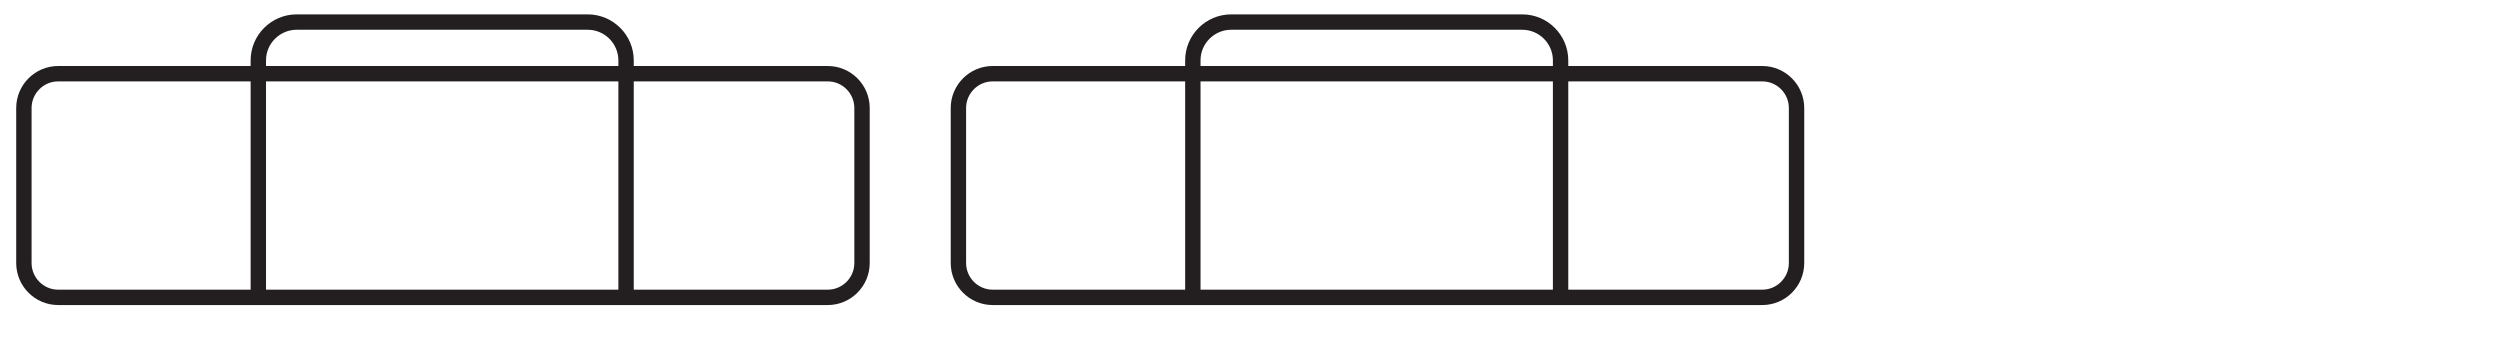
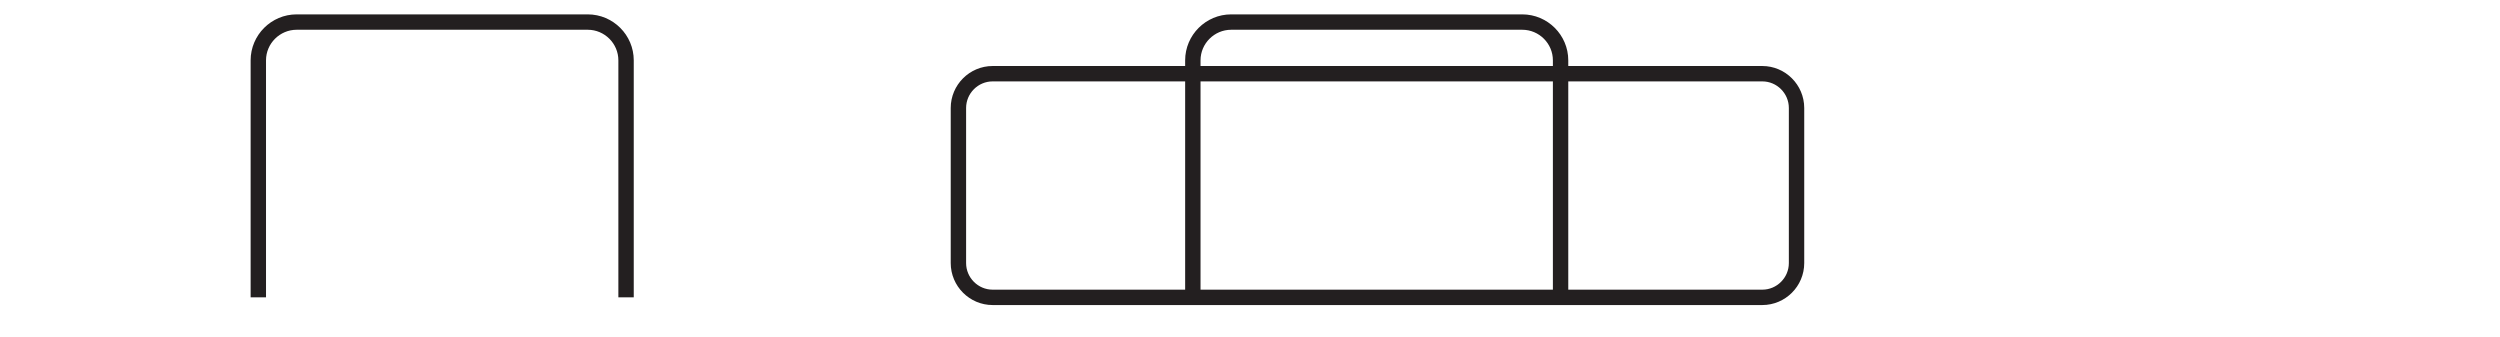
<svg xmlns="http://www.w3.org/2000/svg" width="100%" height="100%" viewBox="0 0 52 7" version="1.1" xml:space="preserve" style="fill-rule:evenodd;clip-rule:evenodd;stroke-miterlimit:22.926;">
  <g>
    <clipPath id="_clip1">
      <rect x="-1.022" y="-1.426" width="20.933" height="8.476" clip-rule="nonzero" />
    </clipPath>
    <g clip-path="url(#_clip1)">
      <path d="M1.209,10.342l16.009,0c0.392,0 0.712,0.321 0.712,0.713l0,3.226c0,0.392 -0.32,0.713 -0.712,0.713l-16.009,0c-0.392,0 -0.712,-0.321 -0.712,-0.713l0,-3.226c0,-0.392 0.32,-0.713 0.712,-0.713Z" style="fill:none;stroke:#231f20;stroke-width:0.32px;" />
      <path d="M13.022,14.994l0,-4.929c0,-0.438 -0.358,-0.796 -0.797,-0.796l-6.055,0c-0.438,0 -0.797,0.358 -0.797,0.796l0,4.929" style="fill:none;stroke:#231f20;stroke-width:0.32px;" />
-       <path d="M1.209,1.533l16.009,0c0.392,0 0.712,0.321 0.712,0.713l0,3.226c0,0.392 -0.32,0.713 -0.712,0.713l-16.009,0c-0.392,0 -0.712,-0.321 -0.712,-0.713l0,-3.226c0,-0.392 0.32,-0.713 0.712,-0.713Z" style="fill:none;stroke:#231f20;stroke-width:0.32px;" />
      <path d="M13.022,6.184l0,-4.929c0,-0.438 -0.358,-0.796 -0.797,-0.796l-6.055,0c-0.438,0 -0.797,0.358 -0.797,0.796l0,4.929" style="fill:none;stroke:#231f20;stroke-width:0.32px;" />
    </g>
  </g>
  <g>
    <clipPath id="_clip2">
      <rect x="18.417" y="-1.426" width="20.932" height="8.476" clip-rule="nonzero" />
    </clipPath>
    <g clip-path="url(#_clip2)">
      <path d="M20.647,10.342l16.009,0c0.392,0 0.712,0.321 0.712,0.713l0,3.226c0,0.392 -0.32,0.713 -0.712,0.713l-16.009,0c-0.392,0 -0.712,-0.321 -0.712,-0.713l0,-3.226c0,-0.392 0.32,-0.713 0.712,-0.713Z" style="fill:none;stroke:#231f20;stroke-width:0.32px;" />
-       <path d="M32.46,14.994l0,-4.929c0,-0.438 -0.358,-0.796 -0.797,-0.796l-6.055,0c-0.438,0 -0.797,0.358 -0.797,0.796l0,4.929" style="fill:none;stroke:#231f20;stroke-width:0.32px;" />
      <path d="M20.647,1.533l16.009,0c0.392,0 0.712,0.321 0.712,0.713l0,3.226c0,0.392 -0.32,0.713 -0.712,0.713l-16.009,0c-0.392,0 -0.712,-0.321 -0.712,-0.713l0,-3.226c0,-0.392 0.32,-0.713 0.712,-0.713Z" style="fill:none;stroke:#231f20;stroke-width:0.32px;" />
      <path d="M32.46,6.184l0,-4.929c0,-0.438 -0.358,-0.796 -0.797,-0.796l-6.055,0c-0.438,0 -0.797,0.358 -0.797,0.796l0,4.929" style="fill:none;stroke:#231f20;stroke-width:0.32px;" />
    </g>
  </g>
  <g />
  <g>
    <path d="M106.826,-47.357l-52.908,137.157l42.544,0.688l2.217,-2.841l8.147,-135.004Z" style="fill:none;stroke:#222326;stroke-width:0.1px;" />
    <path d="M53.222,91.171l57.202,-147.673" style="fill:none;stroke:#222326;stroke-width:0.47px;" />
-     <path d="M48.853,93.913l61.917,-158.091" style="fill:none;stroke:#222326;stroke-width:0.47px;" />
    <path d="M106.652,-46.727l-52.916,136.492l1.237,0.032l51.394,-133.53l0.285,-2.994Z" style="fill:#222326;stroke:#222326;stroke-width:0.1px;" />
  </g>
</svg>